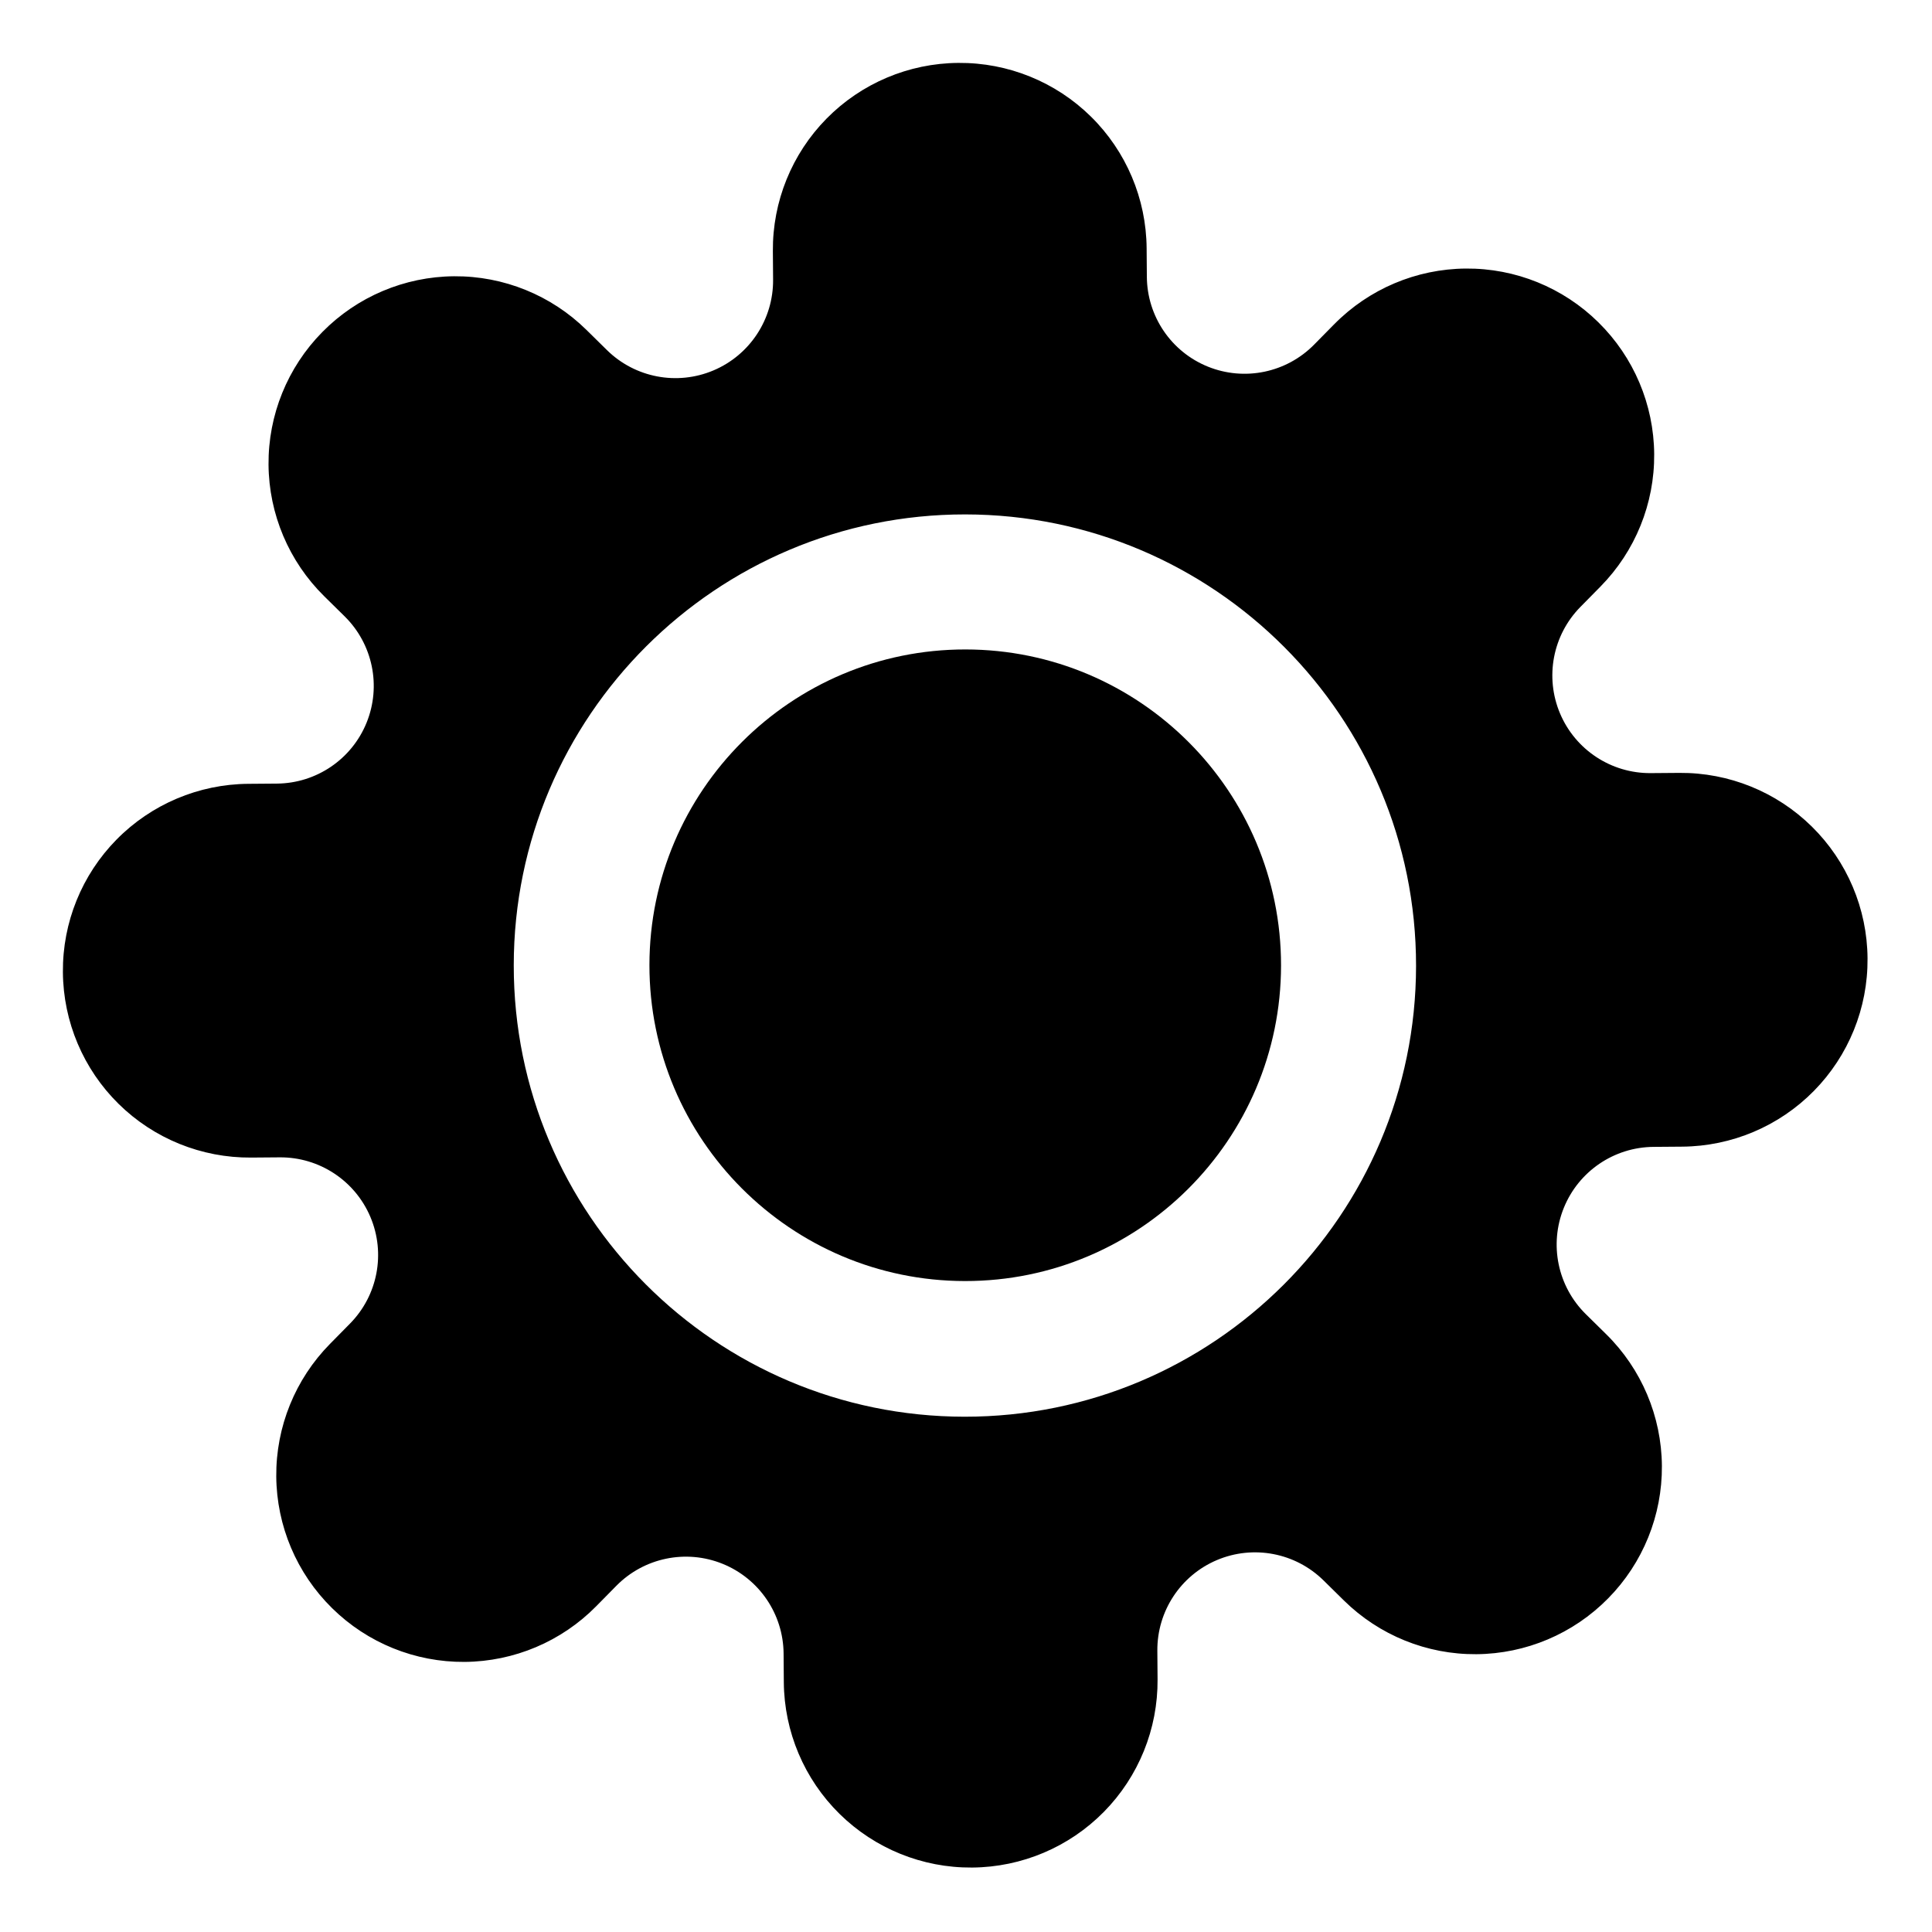
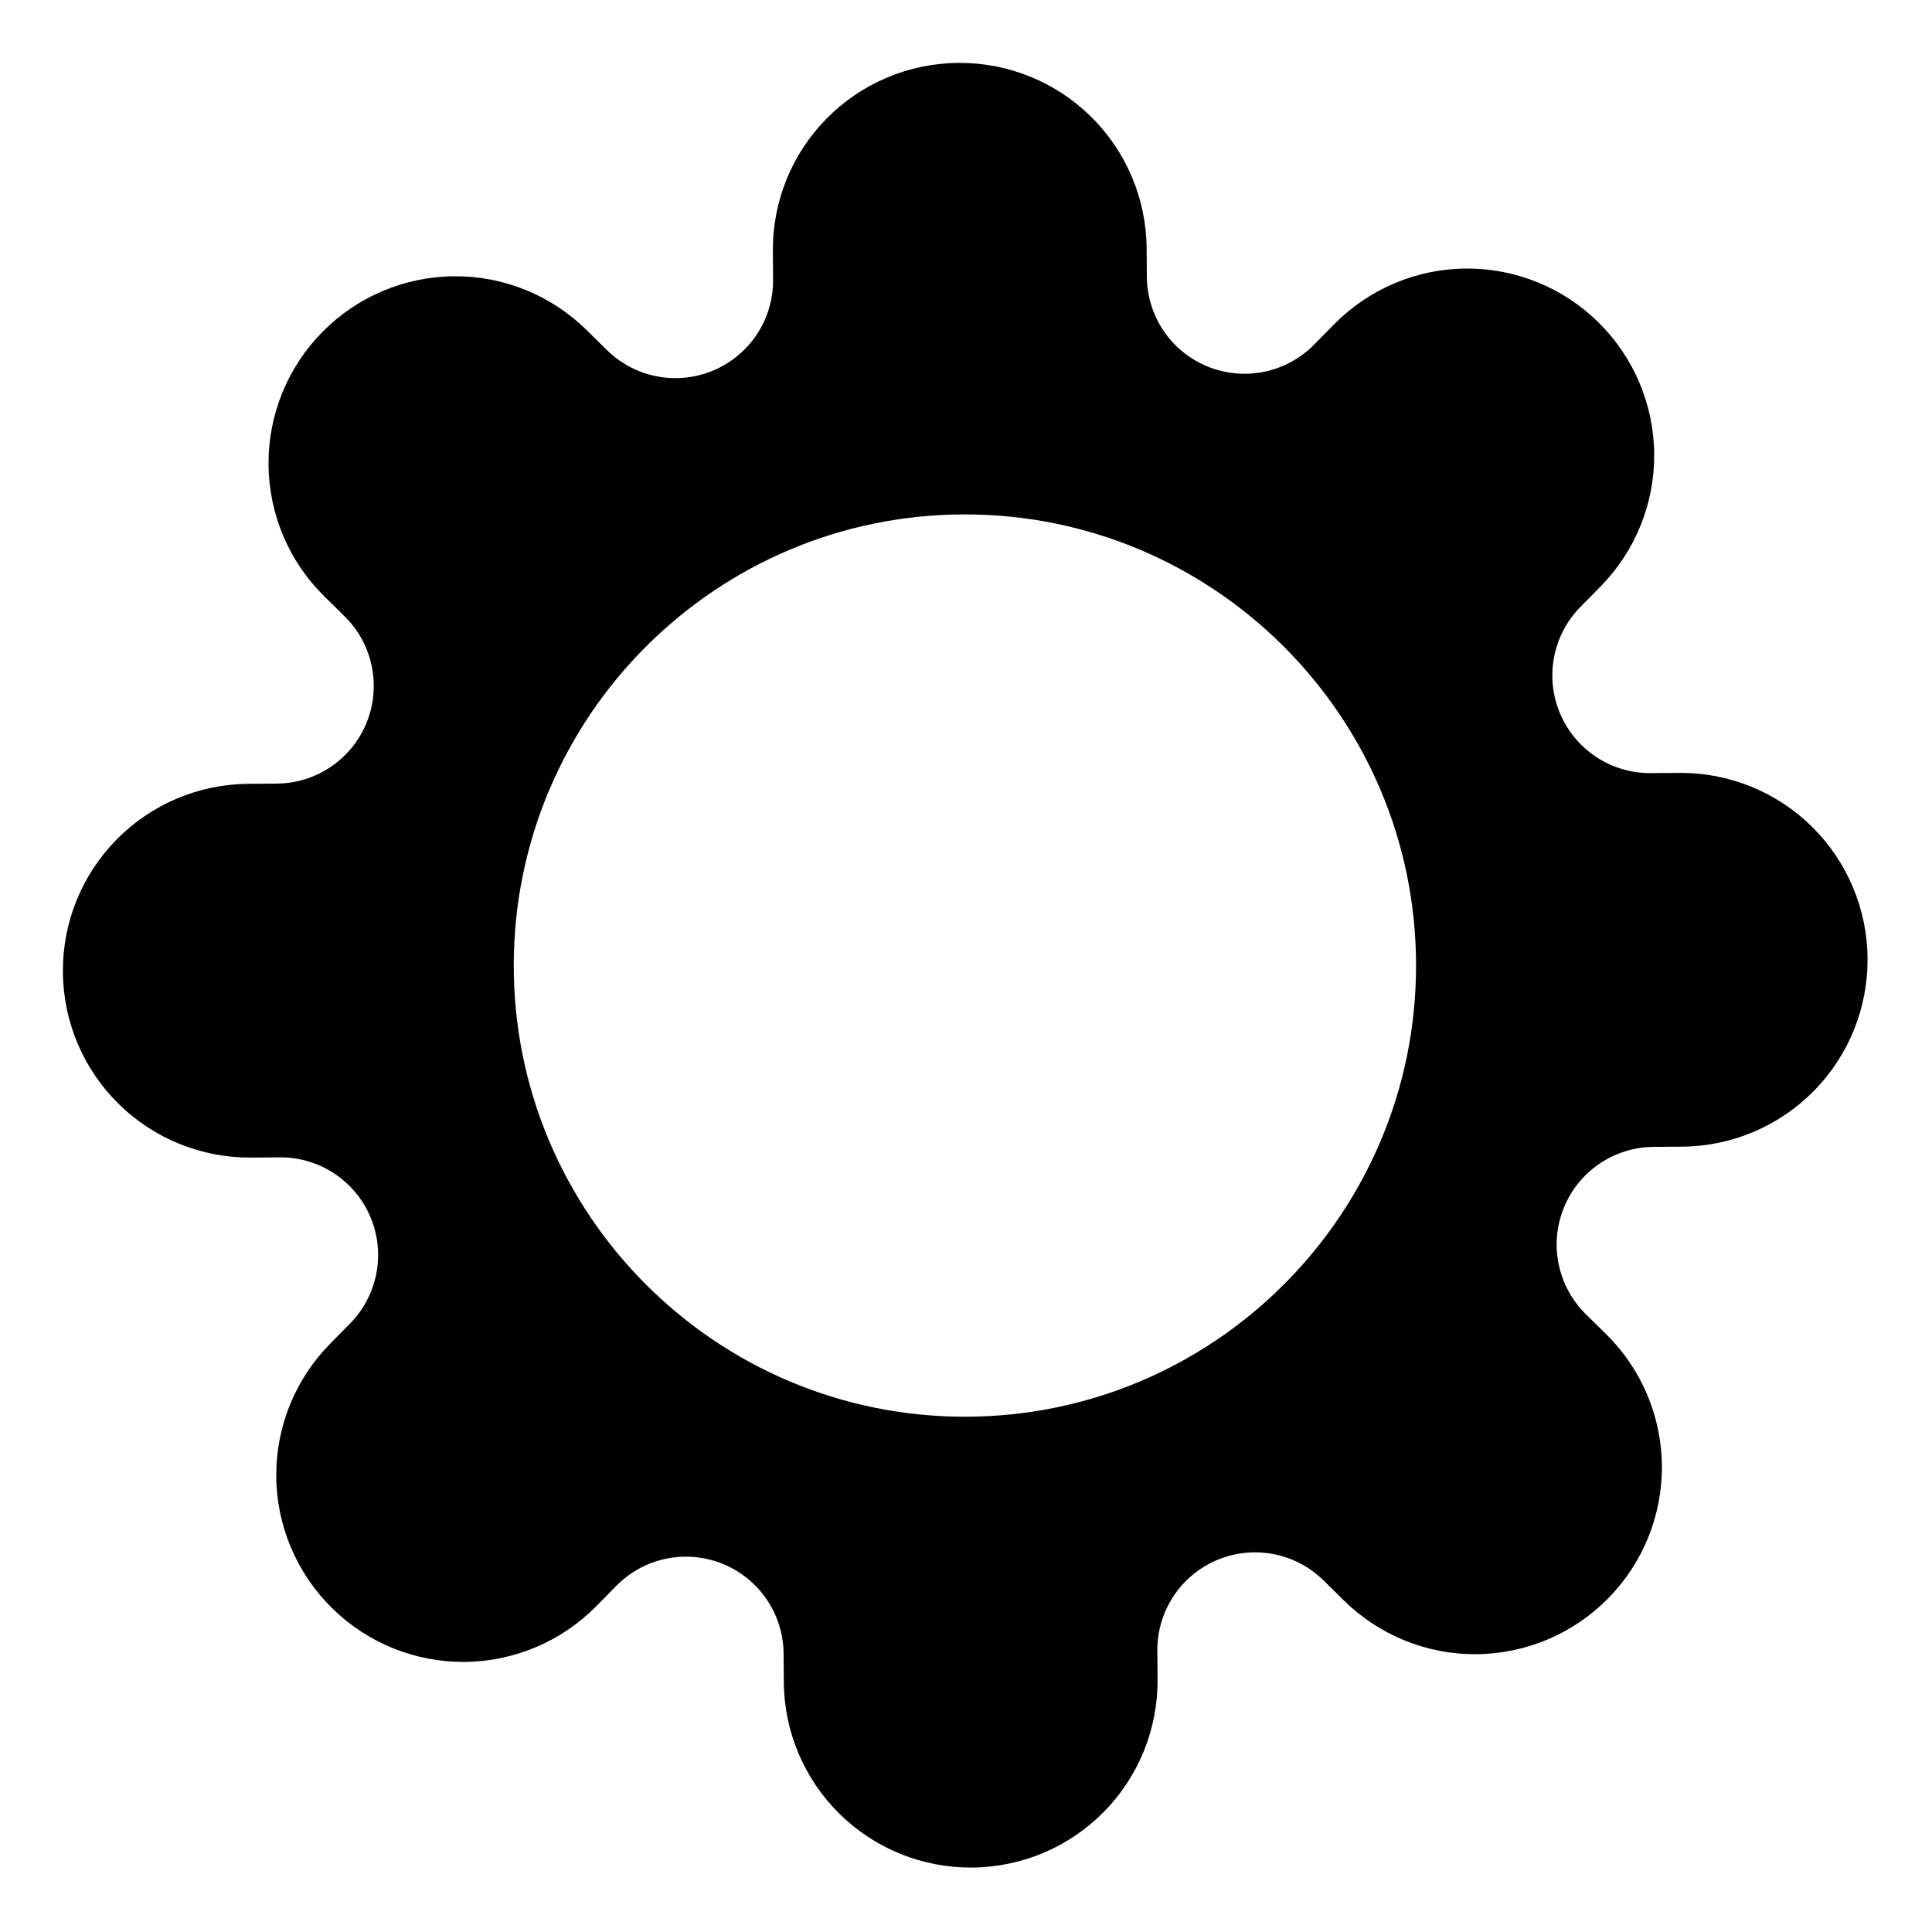
<svg xmlns="http://www.w3.org/2000/svg" fill="#000000" width="800px" height="800px" version="1.1" viewBox="144 144 512 512">
  <g fill-rule="evenodd">
    <path d="m497.58 229.93c9.207-9.352 21.758-14.66 34.883-14.762s25.75 5.016 35.102 14.227c0.02 0.016 0.035 0.035 0.051 0.051 9.352 9.211 14.66 21.758 14.762 34.883s-5.016 25.754-14.227 35.105c-1.762 1.789-3.539 3.594-5.324 5.406-7.344 7.457-9.473 18.605-5.394 28.25 4.078 9.641 13.566 15.875 24.031 15.793 2.543-0.02 5.078-0.039 7.59-0.059 13.125-0.102 25.75 5.016 35.102 14.227 9.352 9.211 14.66 21.758 14.762 34.883v0.074c0.102 13.125-5.016 25.754-14.227 35.105-9.211 9.352-21.758 14.66-34.883 14.762-2.512 0.02-5.047 0.039-7.59 0.059-10.469 0.078-19.855 6.457-23.789 16.16-3.934 9.703-1.633 20.816 5.824 28.164 1.812 1.785 3.617 3.562 5.406 5.324 9.352 9.207 14.66 21.758 14.762 34.883 0.098 13.125-5.016 25.75-14.227 35.102-0.016 0.02-0.035 0.035-0.051 0.051-9.211 9.352-21.758 14.66-34.883 14.762-13.125 0.102-25.75-5.016-35.102-14.227-1.789-1.762-3.594-3.539-5.406-5.324-7.457-7.344-18.609-9.473-28.25-5.394s-15.875 13.566-15.793 24.031c0.02 2.543 0.039 5.078 0.059 7.59 0.098 13.125-5.016 25.75-14.227 35.102-9.211 9.352-21.758 14.66-34.883 14.762h-0.074c-13.125 0.102-25.75-5.016-35.102-14.227-9.352-9.211-14.66-21.758-14.762-34.883-0.02-2.512-0.039-5.047-0.059-7.59-0.078-10.469-6.457-19.855-16.16-23.789s-20.816-1.633-28.164 5.824c-1.785 1.812-3.562 3.617-5.324 5.406-9.211 9.352-21.758 14.66-34.883 14.762-13.125 0.098-25.754-5.016-35.105-14.227-0.016-0.016-0.035-0.035-0.051-0.051-9.352-9.211-14.66-21.758-14.762-34.883-0.102-13.125 5.016-25.75 14.227-35.102 1.762-1.789 3.543-3.594 5.324-5.406 7.348-7.457 9.477-18.609 5.394-28.25-4.078-9.641-13.566-15.875-24.035-15.793-2.543 0.02-5.078 0.039-7.586 0.059-13.125 0.098-25.754-5.016-35.105-14.227-9.352-9.211-14.66-21.758-14.762-34.883v-0.074c-0.102-13.125 5.016-25.75 14.227-35.102 9.207-9.352 21.758-14.66 34.883-14.762 2.512-0.02 5.047-0.039 7.586-0.059 10.469-0.078 19.859-6.457 23.789-16.16 3.93-9.703 1.633-20.816-5.824-28.164-1.812-1.785-3.617-3.562-5.406-5.324-9.352-9.211-14.66-21.758-14.762-34.883-0.102-13.125 5.016-25.754 14.227-35.105l0.051-0.051c9.211-9.352 21.758-14.66 34.883-14.762s25.754 5.016 35.105 14.227c1.789 1.762 3.594 3.543 5.406 5.324 7.457 7.348 18.605 9.477 28.25 5.394 9.641-4.078 15.875-13.566 15.793-24.035-0.02-2.543-0.039-5.078-0.059-7.586-0.102-13.125 5.016-25.754 14.227-35.105 9.211-9.352 21.758-14.66 34.883-14.762h0.074c13.125-0.102 25.754 5.016 35.105 14.227 9.352 9.207 14.66 21.758 14.762 34.883 0.02 2.512 0.039 5.047 0.059 7.586 0.078 10.469 6.457 19.859 16.16 23.789 9.703 3.93 20.816 1.633 28.164-5.824 1.785-1.812 3.562-3.617 5.324-5.406zm-97.781 50.395c65.988 0.051 119.52 53.664 119.47 119.65-0.047 65.988-53.664 119.52-119.65 119.47-65.988-0.047-119.52-53.664-119.47-119.65 0.047-65.988 53.664-119.52 119.65-119.47z" />
-     <path d="m399.86 316.11c46.191 0.035 83.664 37.562 83.629 83.754-0.035 46.191-37.562 83.664-83.754 83.629-46.191-0.035-83.664-37.562-83.629-83.754 0.035-46.191 37.562-83.664 83.754-83.629z" />
  </g>
</svg>